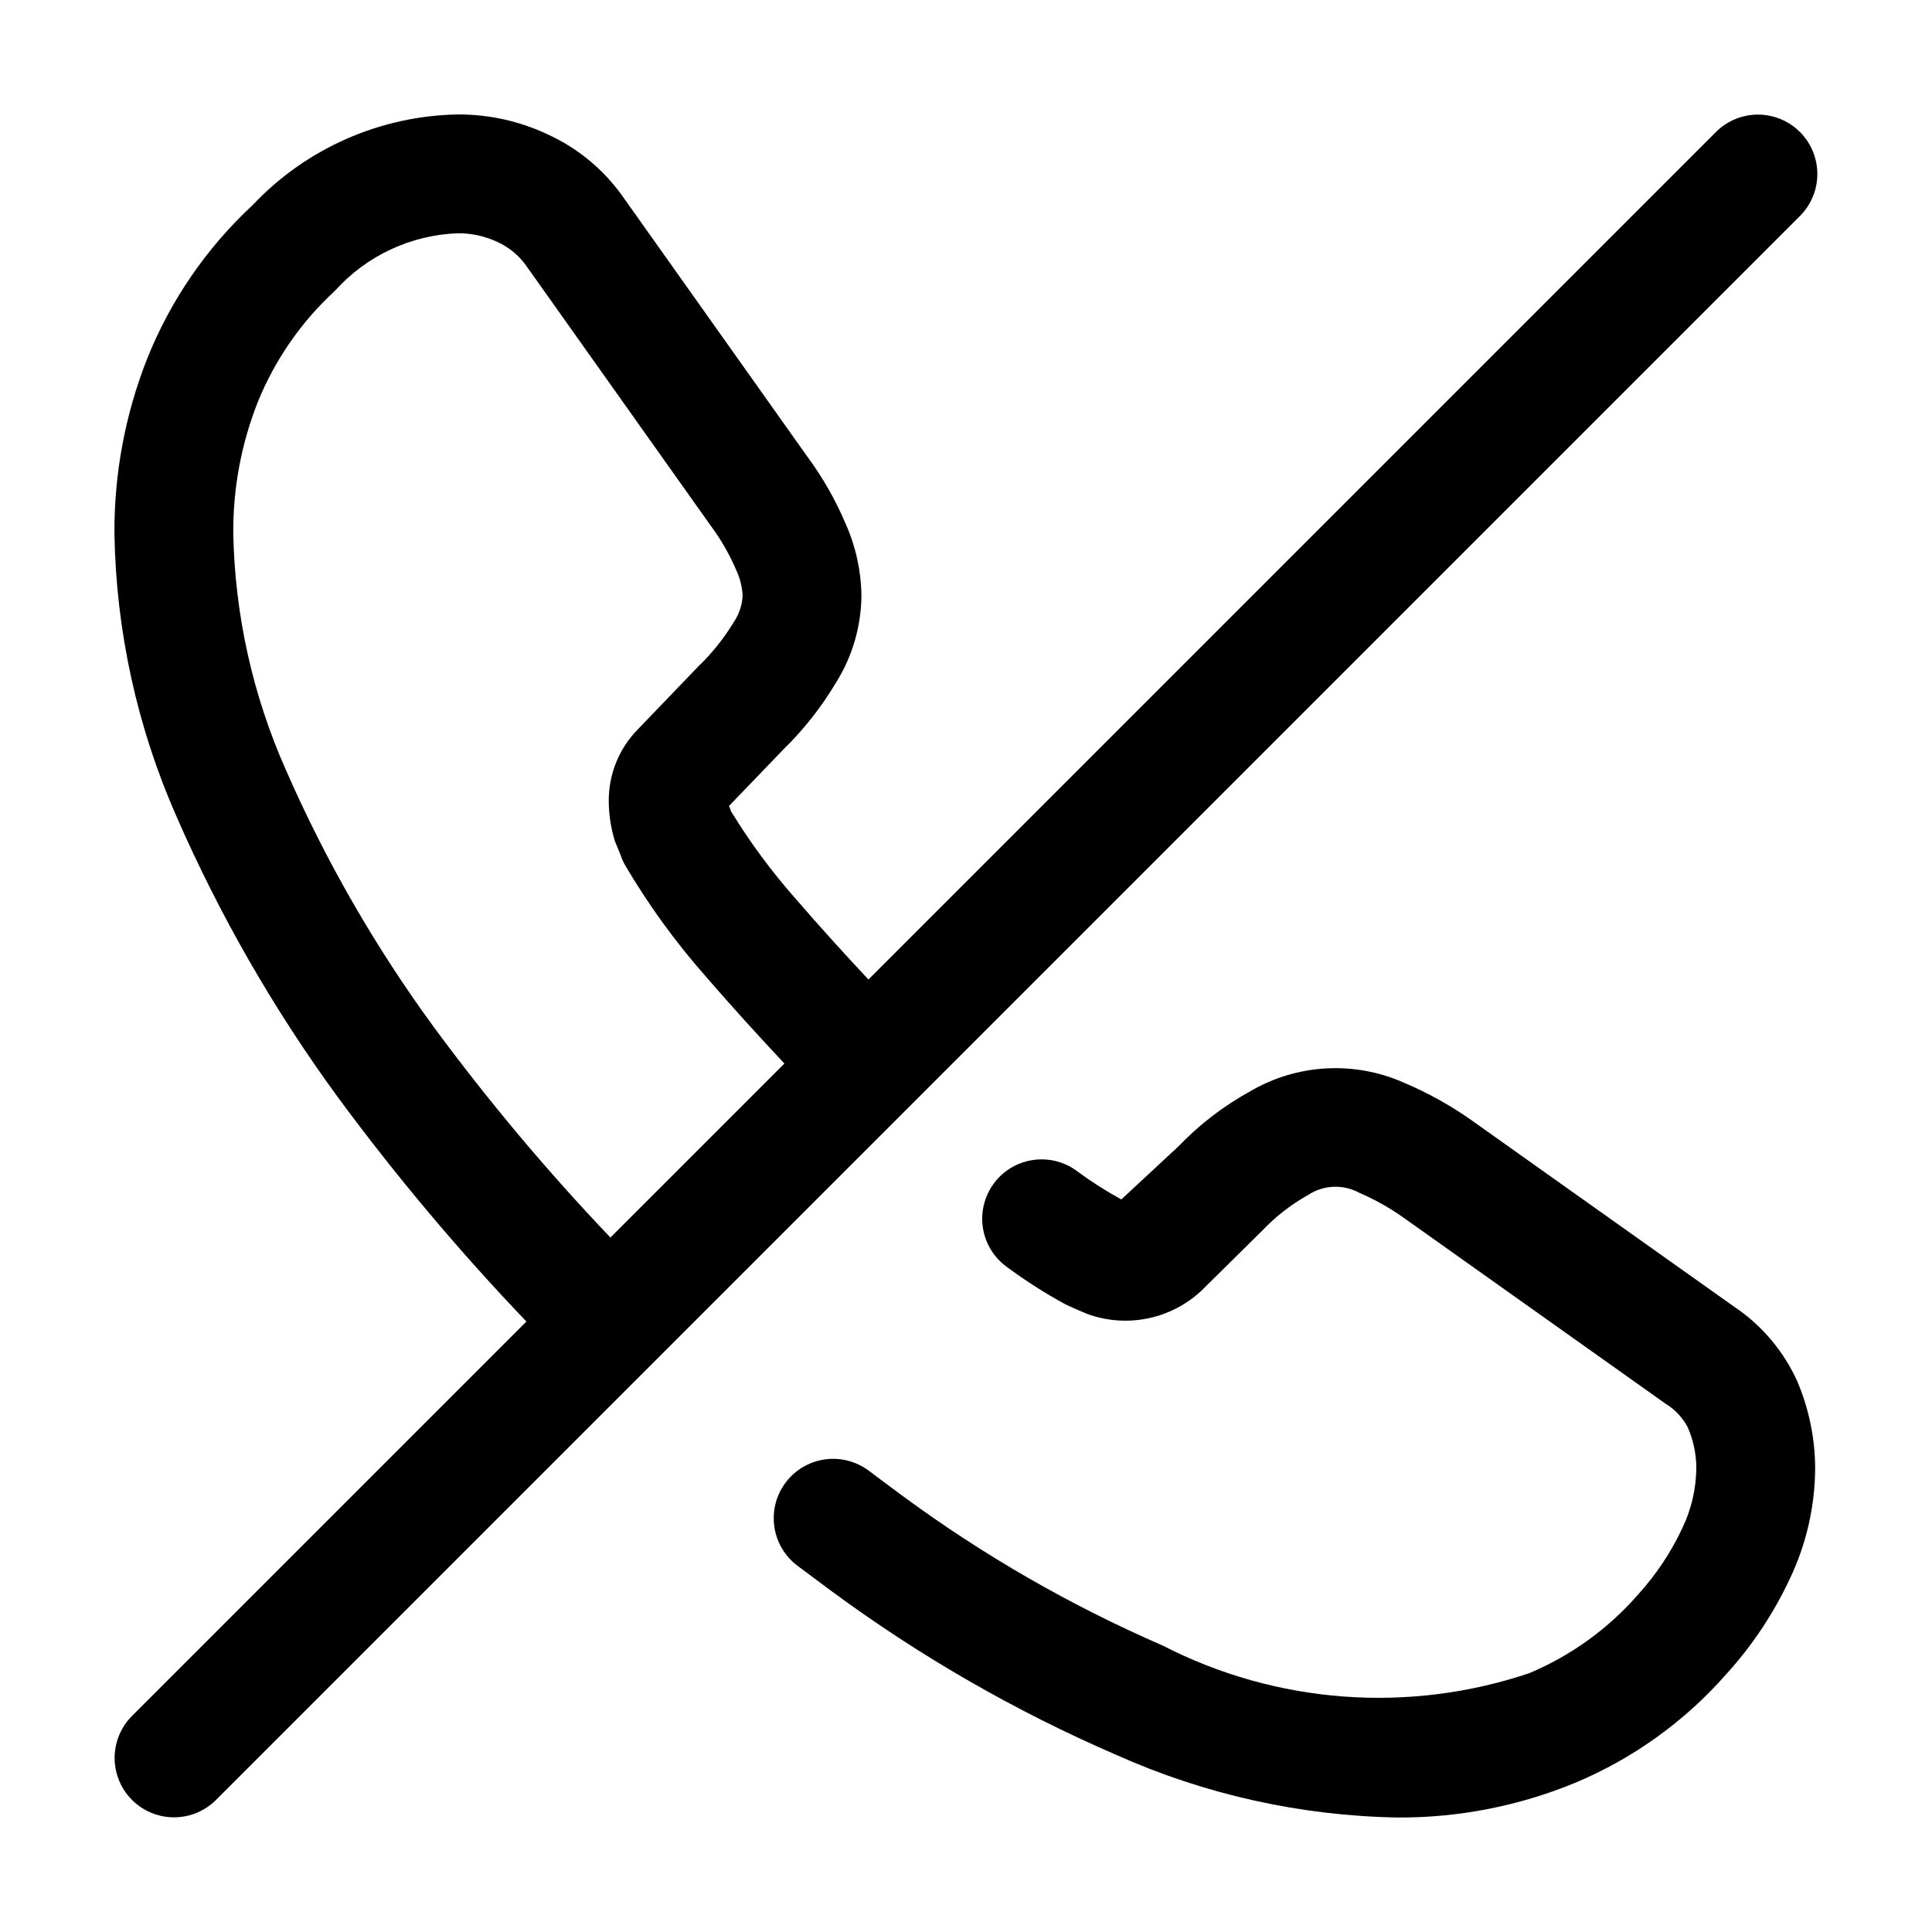
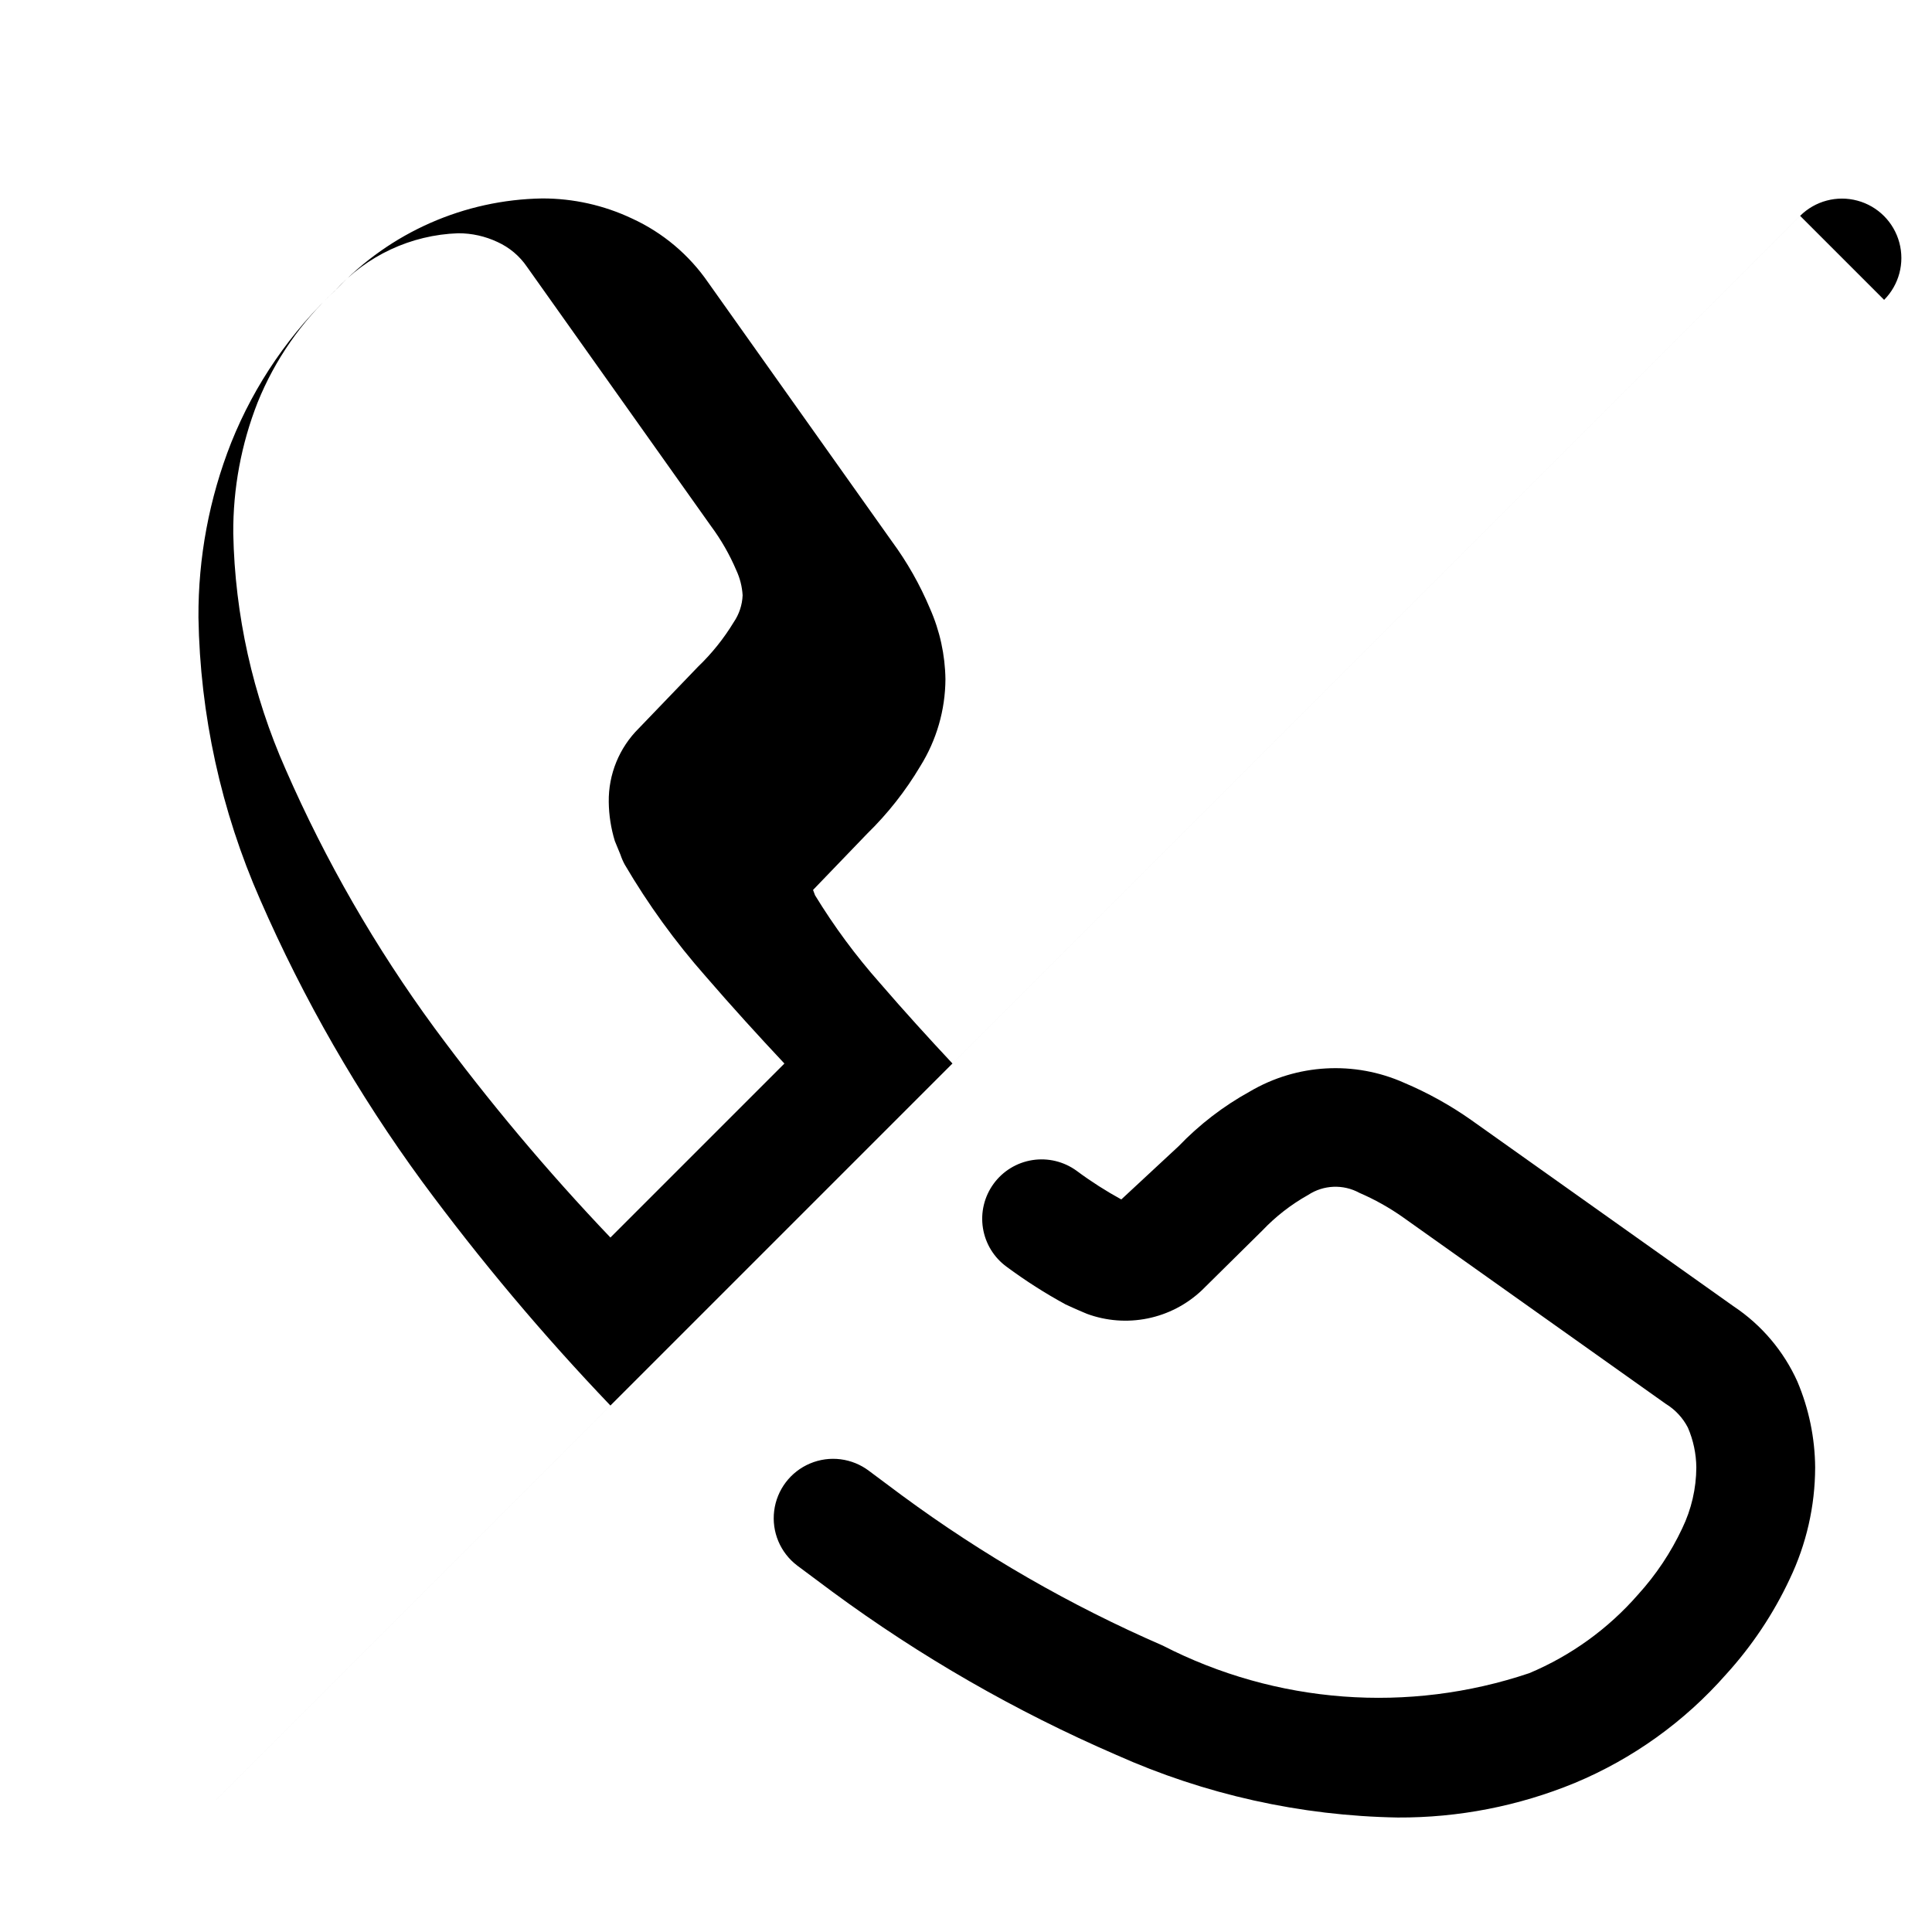
<svg xmlns="http://www.w3.org/2000/svg" fill="#000000" width="800px" height="800px" version="1.1" viewBox="144 144 512 512">
-   <path d="m620.34 510.16c3.039 7.191 4.633 14.91 4.695 22.715-0.02 10.246-2.328 20.359-6.754 29.602-4.32 9.219-10.008 17.734-16.863 25.258-11.004 12.52-24.723 22.367-40.109 28.781-14.875 6.117-30.816 9.227-46.902 9.145-25.738-0.441-51.117-6.09-74.609-16.605-26.66-11.539-51.922-26.062-75.309-43.297l-9.215-6.867c-4.484-3.398-6.812-8.93-6.109-14.512 0.703-5.578 4.328-10.363 9.512-12.543 5.184-2.184 11.141-1.434 15.621 1.965l8.742 6.519v-0.004c21.461 15.816 44.633 29.156 69.086 39.773 30.066 15.461 65.105 18.098 97.148 7.316 11.074-4.652 20.934-11.777 28.824-20.828 4.758-5.231 8.703-11.145 11.707-17.547 2.434-5.039 3.711-10.559 3.738-16.156-0.039-3.625-0.797-7.207-2.234-10.535-1.344-2.606-3.379-4.789-5.883-6.316l-69.641-49.445h0.004c-3.613-2.543-7.477-4.707-11.531-6.457-4.285-2.344-9.512-2.133-13.594 0.555-4.504 2.519-8.602 5.707-12.156 9.449l-16.02 15.824c-3.996 3.777-8.969 6.356-14.355 7.453s-10.973 0.668-16.129-1.238c-0.328-0.121-2.551-1.086-2.871-1.23-0.277-0.145-2.441-1.086-2.715-1.23-5.426-2.957-10.645-6.285-15.609-9.965-3.391-2.449-5.664-6.148-6.32-10.277-0.66-4.129 0.355-8.348 2.812-11.73 2.457-3.383 6.16-5.648 10.293-6.293 4.129-0.648 8.348 0.375 11.727 2.84 3.766 2.801 7.723 5.332 11.836 7.586l15.16-14.082c5.531-5.766 11.898-10.66 18.891-14.516 12.473-7.352 27.734-8.207 40.949-2.297 6.207 2.629 12.117 5.906 17.633 9.781l69.699 49.488v-0.004c7.379 4.93 13.219 11.836 16.852 19.926zm0.707-308.96-419.84 419.84v0.004c-3.984 3.953-9.77 5.488-15.184 4.027-5.418-1.457-9.652-5.688-11.109-11.105-1.461-5.418 0.074-11.203 4.027-15.184l104.56-104.56v-0.004c-17.879-18.703-34.543-38.527-49.898-59.355-17-23.234-31.391-48.273-42.906-74.66-10.383-23.602-15.949-49.043-16.371-74.824-0.09-15.863 2.856-31.598 8.684-46.352 6.195-15.465 15.742-29.359 27.953-40.691 14.176-15.02 33.816-23.676 54.469-24.008 8.223-0.016 16.344 1.797 23.777 5.312 8.16 3.738 15.152 9.617 20.234 17.016l48.605 68.488c4.07 5.523 7.469 11.512 10.129 17.836 2.621 5.918 4.019 12.305 4.109 18.777-0.047 8.16-2.363 16.145-6.684 23.062-3.894 6.551-8.629 12.559-14.082 17.879l-14.32 14.883 0.531 1.414c5.031 8.242 10.781 16.02 17.18 23.246 6.531 7.57 12.898 14.562 19.234 21.336l224.64-224.64c3.981-3.953 9.766-5.488 15.184-4.027 5.418 1.457 9.648 5.691 11.105 11.109 1.461 5.414-0.074 11.199-4.027 15.184zm-269.17 224.65c-6.863-7.324-13.758-14.879-20.883-23.129-8.074-9.152-15.25-19.059-21.422-29.582-0.461-0.84-0.84-1.719-1.141-2.625l-1.496-3.648c-1.023-3.352-1.566-6.828-1.609-10.332-0.105-7.328 2.777-14.383 7.984-19.539l15.723-16.359h0.004c3.629-3.488 6.793-7.438 9.406-11.746 1.441-2.109 2.258-4.582 2.359-7.133-0.137-2.293-0.703-4.539-1.672-6.621-1.766-4.152-4.016-8.082-6.703-11.707l-48.77-68.715c-1.953-2.871-4.66-5.144-7.82-6.582-3.254-1.531-6.809-2.324-10.402-2.316-12.496 0.426-24.277 5.918-32.637 15.211-8.953 8.227-15.961 18.336-20.52 29.605-4.352 11.062-6.543 22.855-6.461 34.746 0.426 21.562 5.148 42.828 13.891 62.543 10.578 24.203 23.797 47.168 39.41 68.473 14.367 19.484 29.949 38.043 46.648 55.566z" />
+   <path d="m620.34 510.16c3.039 7.191 4.633 14.91 4.695 22.715-0.02 10.246-2.328 20.359-6.754 29.602-4.32 9.219-10.008 17.734-16.863 25.258-11.004 12.52-24.723 22.367-40.109 28.781-14.875 6.117-30.816 9.227-46.902 9.145-25.738-0.441-51.117-6.09-74.609-16.605-26.66-11.539-51.922-26.062-75.309-43.297l-9.215-6.867c-4.484-3.398-6.812-8.93-6.109-14.512 0.703-5.578 4.328-10.363 9.512-12.543 5.184-2.184 11.141-1.434 15.621 1.965l8.742 6.519v-0.004c21.461 15.816 44.633 29.156 69.086 39.773 30.066 15.461 65.105 18.098 97.148 7.316 11.074-4.652 20.934-11.777 28.824-20.828 4.758-5.231 8.703-11.145 11.707-17.547 2.434-5.039 3.711-10.559 3.738-16.156-0.039-3.625-0.797-7.207-2.234-10.535-1.344-2.606-3.379-4.789-5.883-6.316l-69.641-49.445h0.004c-3.613-2.543-7.477-4.707-11.531-6.457-4.285-2.344-9.512-2.133-13.594 0.555-4.504 2.519-8.602 5.707-12.156 9.449l-16.02 15.824c-3.996 3.777-8.969 6.356-14.355 7.453s-10.973 0.668-16.129-1.238c-0.328-0.121-2.551-1.086-2.871-1.23-0.277-0.145-2.441-1.086-2.715-1.23-5.426-2.957-10.645-6.285-15.609-9.965-3.391-2.449-5.664-6.148-6.32-10.277-0.66-4.129 0.355-8.348 2.812-11.73 2.457-3.383 6.16-5.648 10.293-6.293 4.129-0.648 8.348 0.375 11.727 2.84 3.766 2.801 7.723 5.332 11.836 7.586l15.16-14.082c5.531-5.766 11.898-10.66 18.891-14.516 12.473-7.352 27.734-8.207 40.949-2.297 6.207 2.629 12.117 5.906 17.633 9.781l69.699 49.488v-0.004c7.379 4.93 13.219 11.836 16.852 19.926zm0.707-308.96-419.84 419.84v0.004l104.56-104.56v-0.004c-17.879-18.703-34.543-38.527-49.898-59.355-17-23.234-31.391-48.273-42.906-74.66-10.383-23.602-15.949-49.043-16.371-74.824-0.09-15.863 2.856-31.598 8.684-46.352 6.195-15.465 15.742-29.359 27.953-40.691 14.176-15.02 33.816-23.676 54.469-24.008 8.223-0.016 16.344 1.797 23.777 5.312 8.16 3.738 15.152 9.617 20.234 17.016l48.605 68.488c4.07 5.523 7.469 11.512 10.129 17.836 2.621 5.918 4.019 12.305 4.109 18.777-0.047 8.16-2.363 16.145-6.684 23.062-3.894 6.551-8.629 12.559-14.082 17.879l-14.32 14.883 0.531 1.414c5.031 8.242 10.781 16.02 17.18 23.246 6.531 7.57 12.898 14.562 19.234 21.336l224.64-224.64c3.981-3.953 9.766-5.488 15.184-4.027 5.418 1.457 9.648 5.691 11.105 11.109 1.461 5.414-0.074 11.199-4.027 15.184zm-269.17 224.65c-6.863-7.324-13.758-14.879-20.883-23.129-8.074-9.152-15.25-19.059-21.422-29.582-0.461-0.84-0.84-1.719-1.141-2.625l-1.496-3.648c-1.023-3.352-1.566-6.828-1.609-10.332-0.105-7.328 2.777-14.383 7.984-19.539l15.723-16.359h0.004c3.629-3.488 6.793-7.438 9.406-11.746 1.441-2.109 2.258-4.582 2.359-7.133-0.137-2.293-0.703-4.539-1.672-6.621-1.766-4.152-4.016-8.082-6.703-11.707l-48.77-68.715c-1.953-2.871-4.66-5.144-7.82-6.582-3.254-1.531-6.809-2.324-10.402-2.316-12.496 0.426-24.277 5.918-32.637 15.211-8.953 8.227-15.961 18.336-20.52 29.605-4.352 11.062-6.543 22.855-6.461 34.746 0.426 21.562 5.148 42.828 13.891 62.543 10.578 24.203 23.797 47.168 39.41 68.473 14.367 19.484 29.949 38.043 46.648 55.566z" />
</svg>